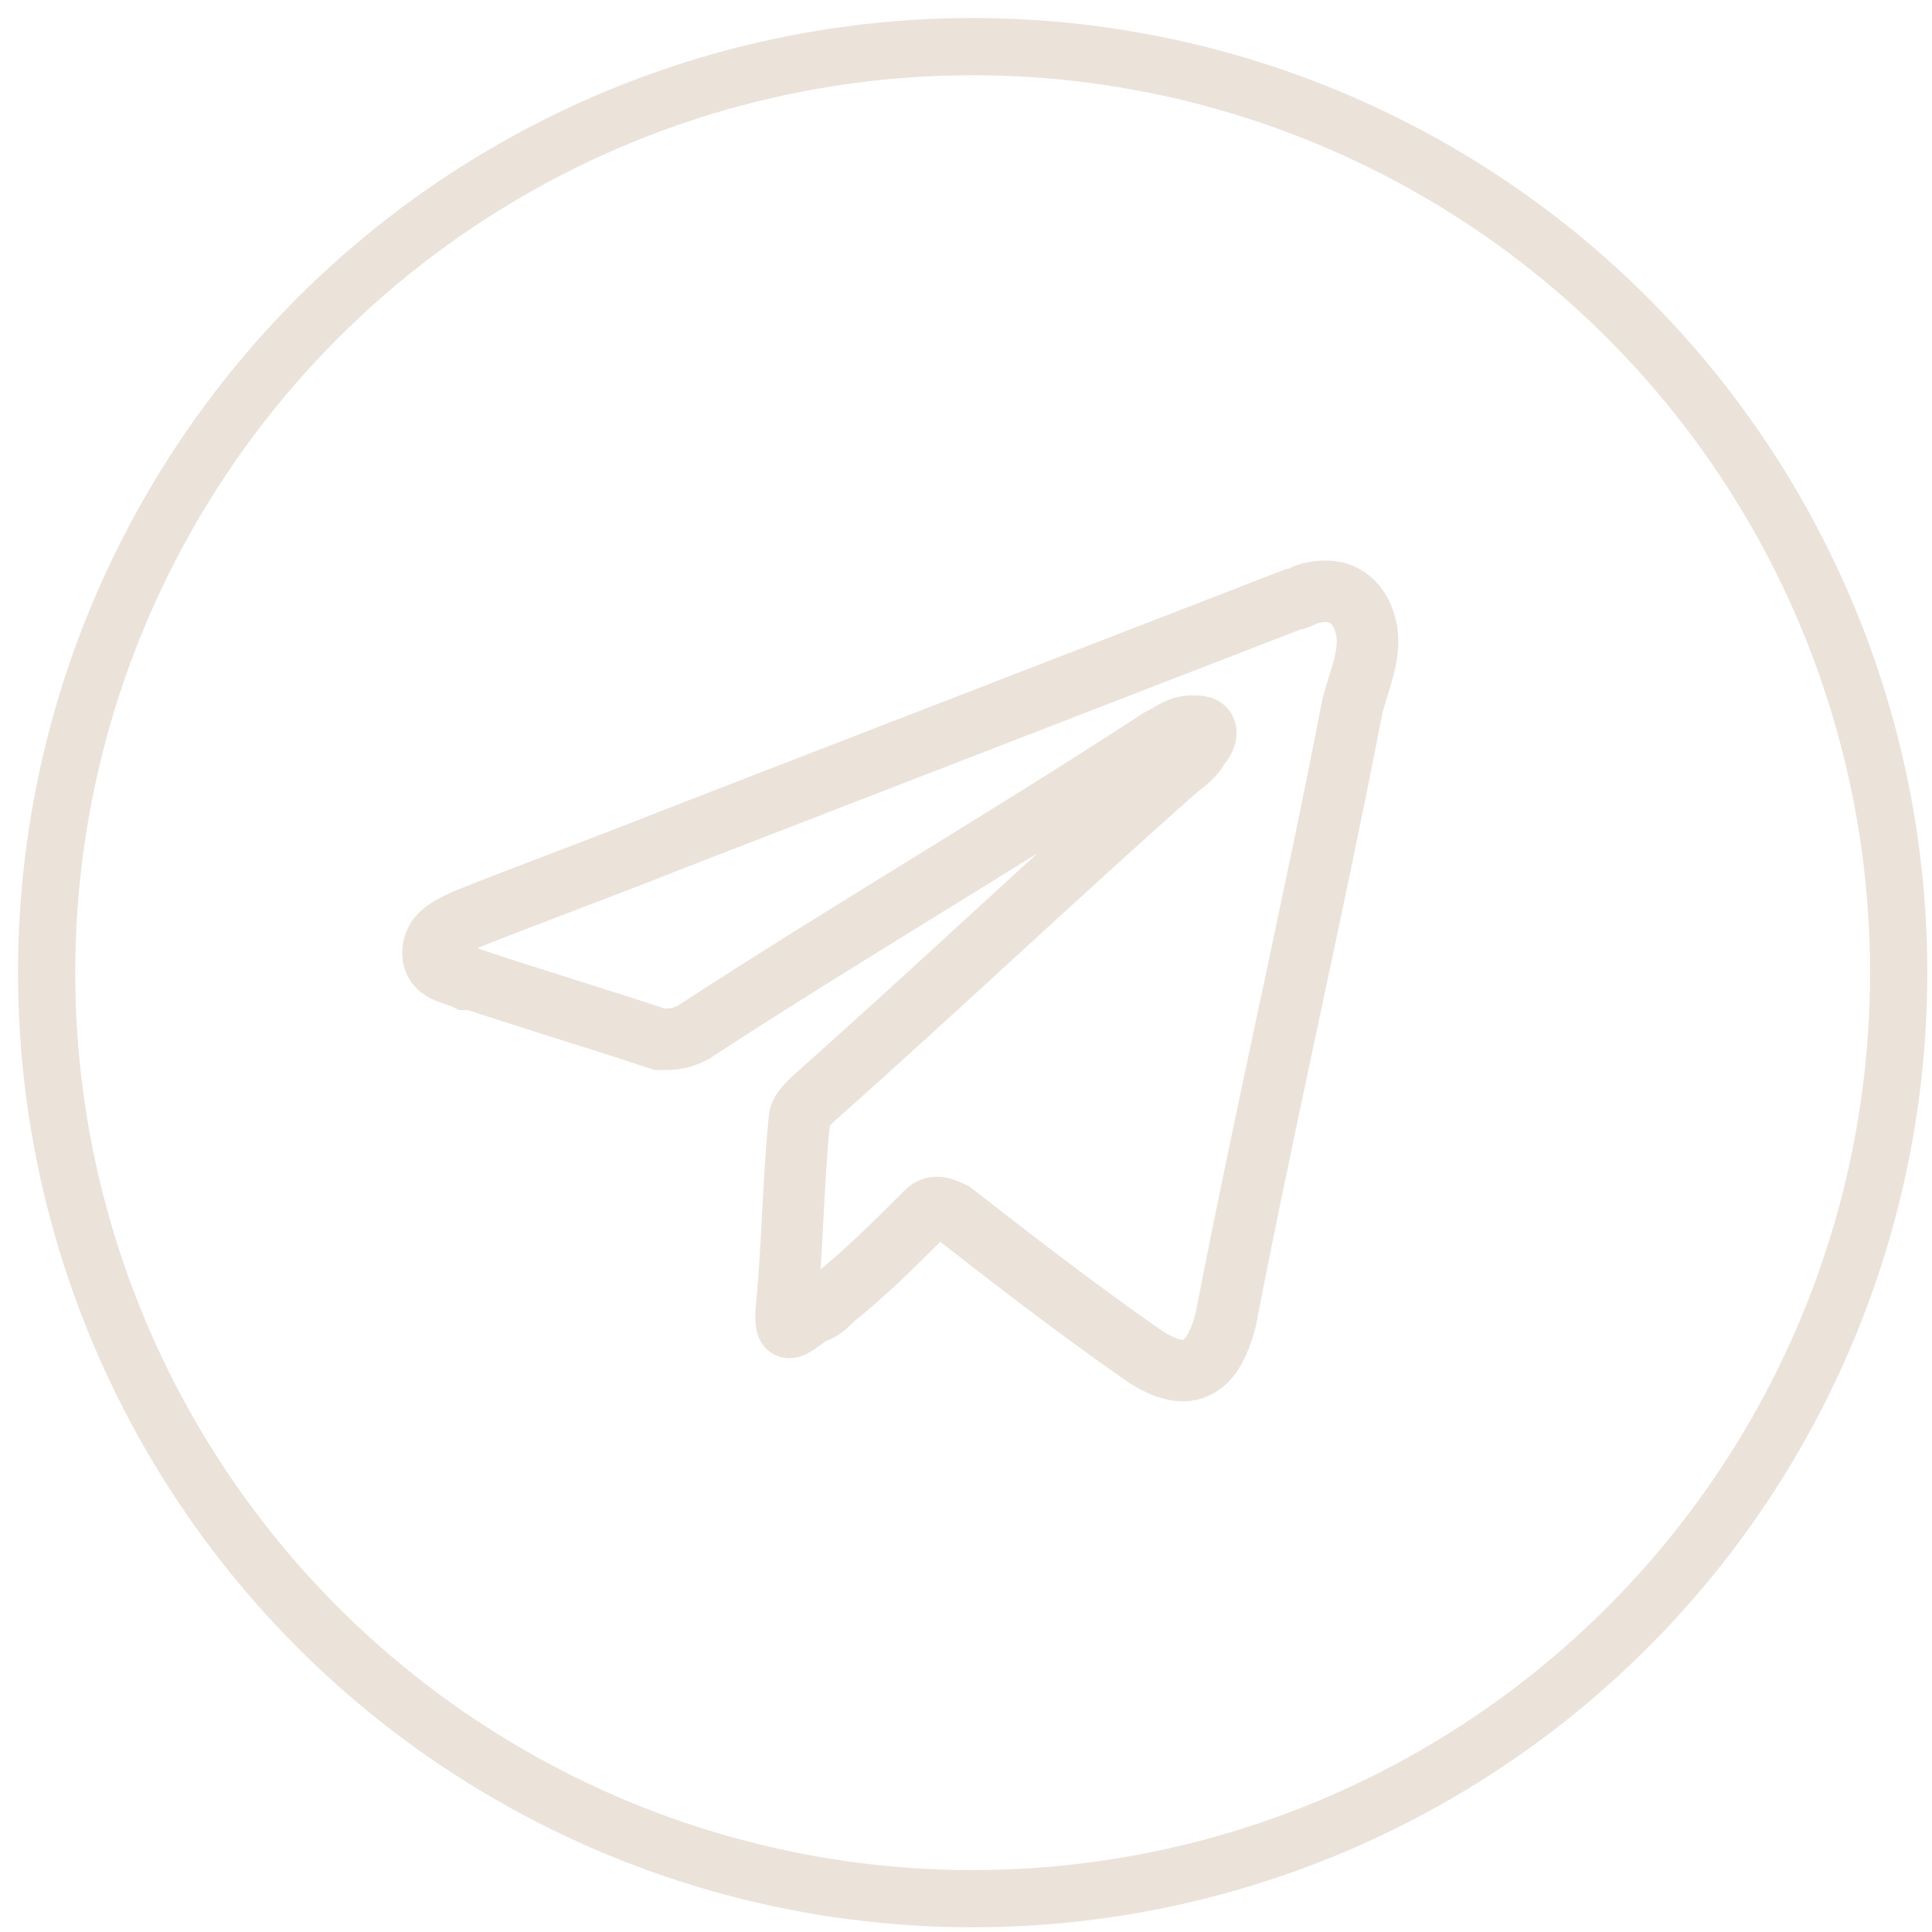
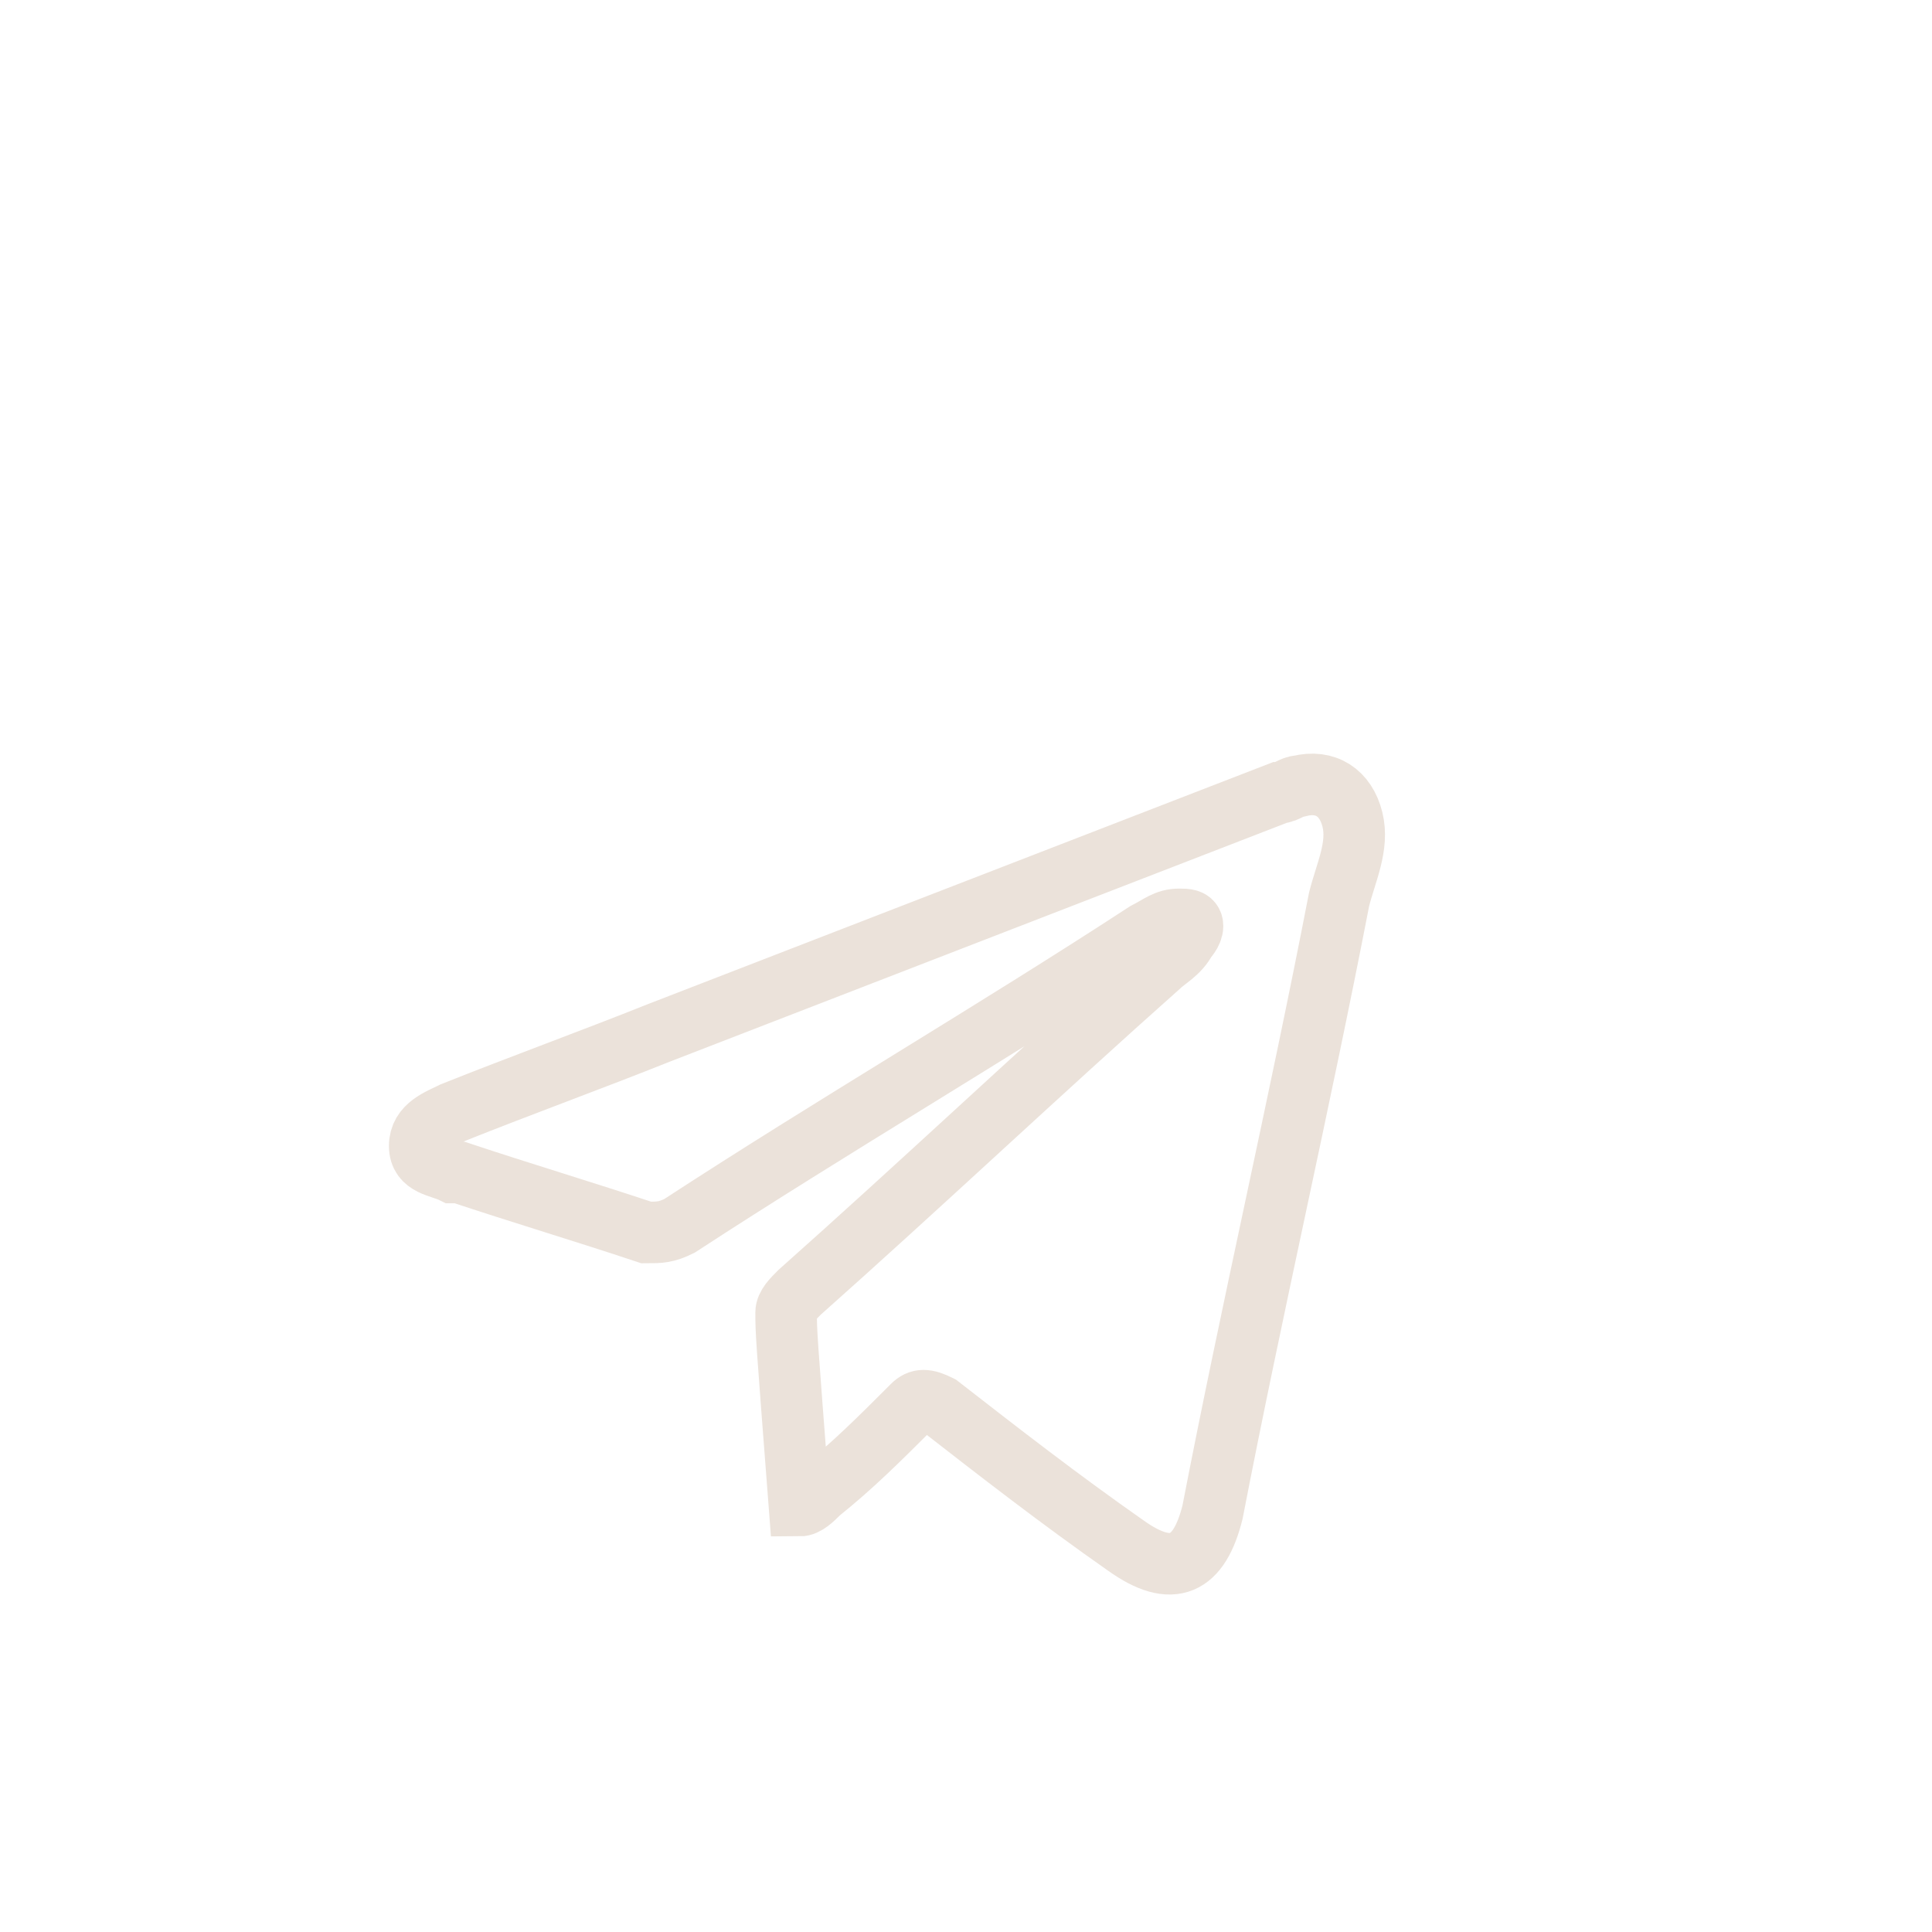
<svg xmlns="http://www.w3.org/2000/svg" version="1.1" id="Layer_1" x="0px" y="0px" viewBox="0 0 29 29" style="enable-background:new 0 0 29 29;" xml:space="preserve">
  <style type="text/css">
	.st0{fill:none;stroke:#EBE2DA;stroke-width:0.859;}
	.st1{fill:#EBE2DA;}
	.st2{fill:#EBE2DA;stroke:#EBE2DA;stroke-width:0.25;}
	.st3{fill:none;stroke:#EBE2DA;stroke-width:0.924;}
</style>
-   <circle class="st0" cx="14.6" cy="14.6" r="13.9" />
-   <path class="st3" d="M11.8,19.7c0.1-1,0.1-1.9,0.2-2.9c0-0.1,0.1-0.2,0.2-0.3c1.8-1.6,3.6-3.3,5.4-4.9c0.1-0.1,0.3-0.2,0.4-0.4  c0,0,0.1-0.1,0.1-0.2c0-0.1-0.1-0.1-0.2-0.1c-0.2,0-0.3,0.1-0.5,0.2c-2.3,1.5-4.7,2.9-7,4.4c-0.2,0.1-0.3,0.1-0.5,0.1  c-0.9-0.3-1.9-0.6-2.8-0.9c0,0,0,0-0.1,0c-0.2-0.1-0.5-0.1-0.5-0.4c0-0.3,0.3-0.4,0.5-0.5c1-0.4,2.1-0.8,3.1-1.2  c3.1-1.2,6.2-2.4,9.3-3.6c0.1,0,0.2-0.1,0.3-0.1c0.4-0.1,0.7,0.1,0.8,0.5c0.1,0.4-0.1,0.8-0.2,1.2c-0.6,3.1-1.3,6.1-1.9,9.2  c-0.2,0.8-0.6,1-1.3,0.5c-1-0.7-1.9-1.4-2.8-2.1c-0.2-0.1-0.3-0.1-0.4,0c-0.5,0.5-0.9,0.9-1.4,1.3c-0.1,0.1-0.2,0.2-0.3,0.2  C11.8,20,11.8,20,11.8,19.7z" />
+   <path class="st3" d="M11.8,19.7c0-0.1,0.1-0.2,0.2-0.3c1.8-1.6,3.6-3.3,5.4-4.9c0.1-0.1,0.3-0.2,0.4-0.4  c0,0,0.1-0.1,0.1-0.2c0-0.1-0.1-0.1-0.2-0.1c-0.2,0-0.3,0.1-0.5,0.2c-2.3,1.5-4.7,2.9-7,4.4c-0.2,0.1-0.3,0.1-0.5,0.1  c-0.9-0.3-1.9-0.6-2.8-0.9c0,0,0,0-0.1,0c-0.2-0.1-0.5-0.1-0.5-0.4c0-0.3,0.3-0.4,0.5-0.5c1-0.4,2.1-0.8,3.1-1.2  c3.1-1.2,6.2-2.4,9.3-3.6c0.1,0,0.2-0.1,0.3-0.1c0.4-0.1,0.7,0.1,0.8,0.5c0.1,0.4-0.1,0.8-0.2,1.2c-0.6,3.1-1.3,6.1-1.9,9.2  c-0.2,0.8-0.6,1-1.3,0.5c-1-0.7-1.9-1.4-2.8-2.1c-0.2-0.1-0.3-0.1-0.4,0c-0.5,0.5-0.9,0.9-1.4,1.3c-0.1,0.1-0.2,0.2-0.3,0.2  C11.8,20,11.8,20,11.8,19.7z" />
</svg>